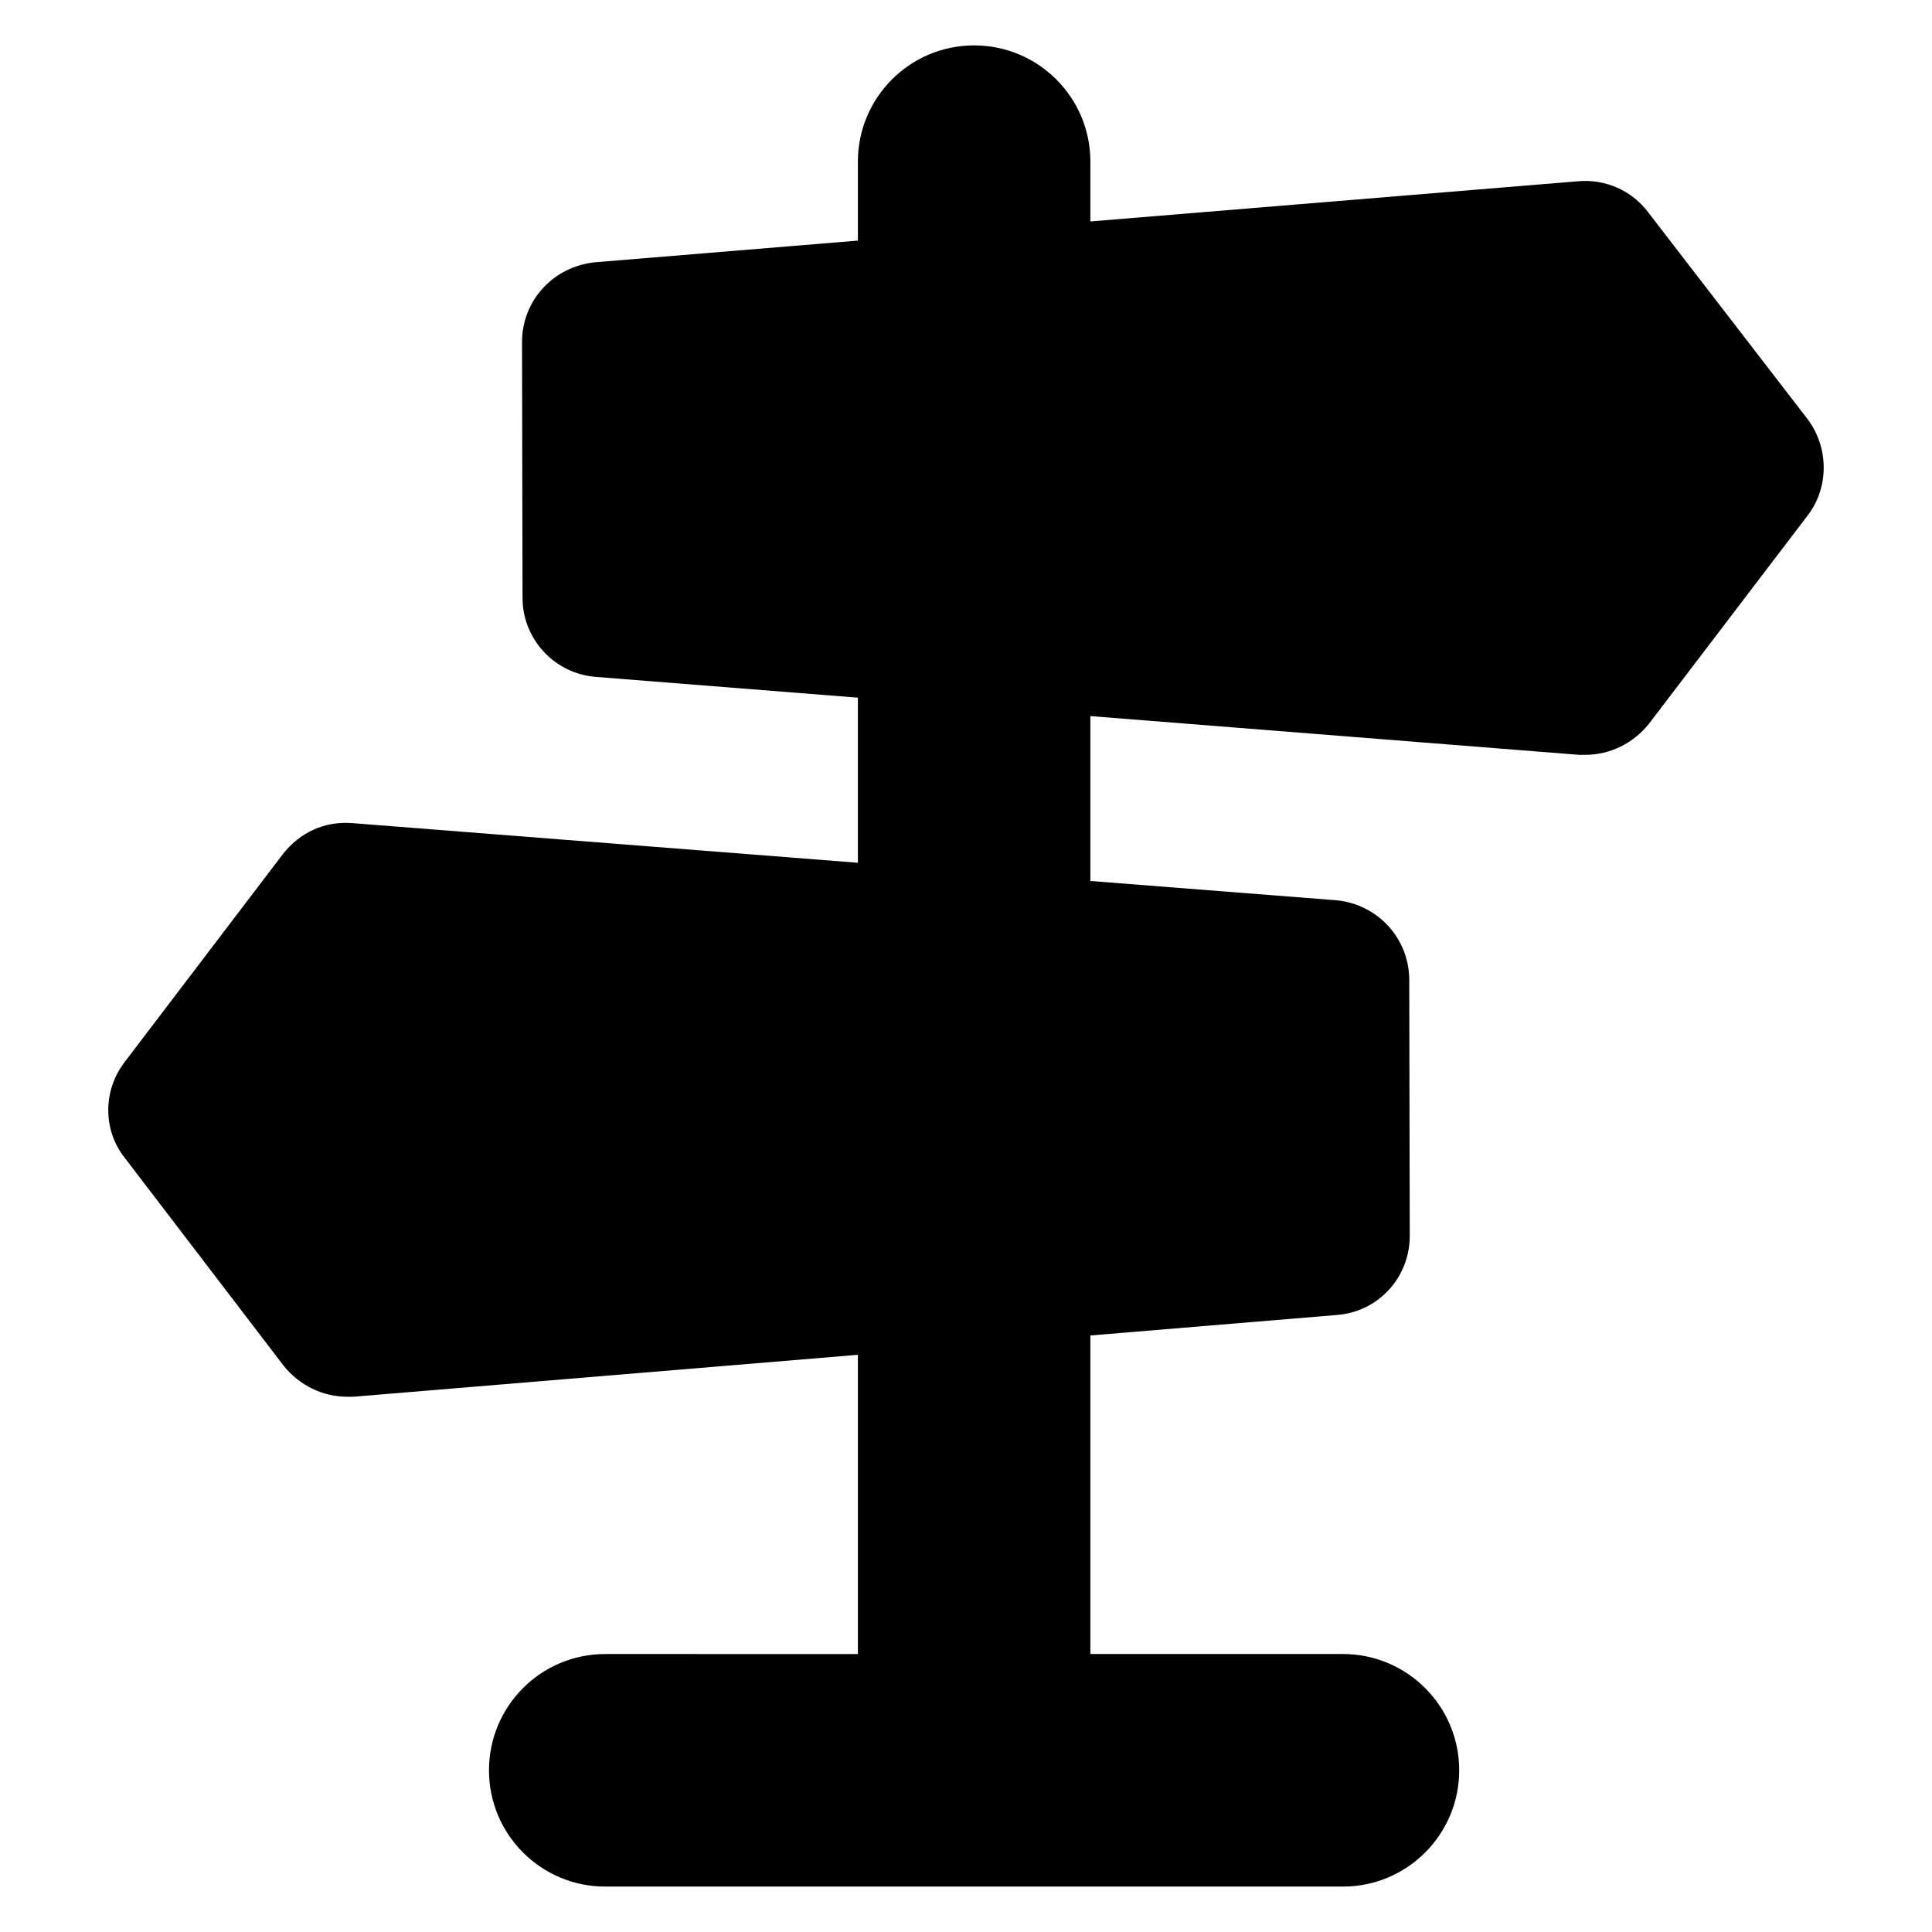
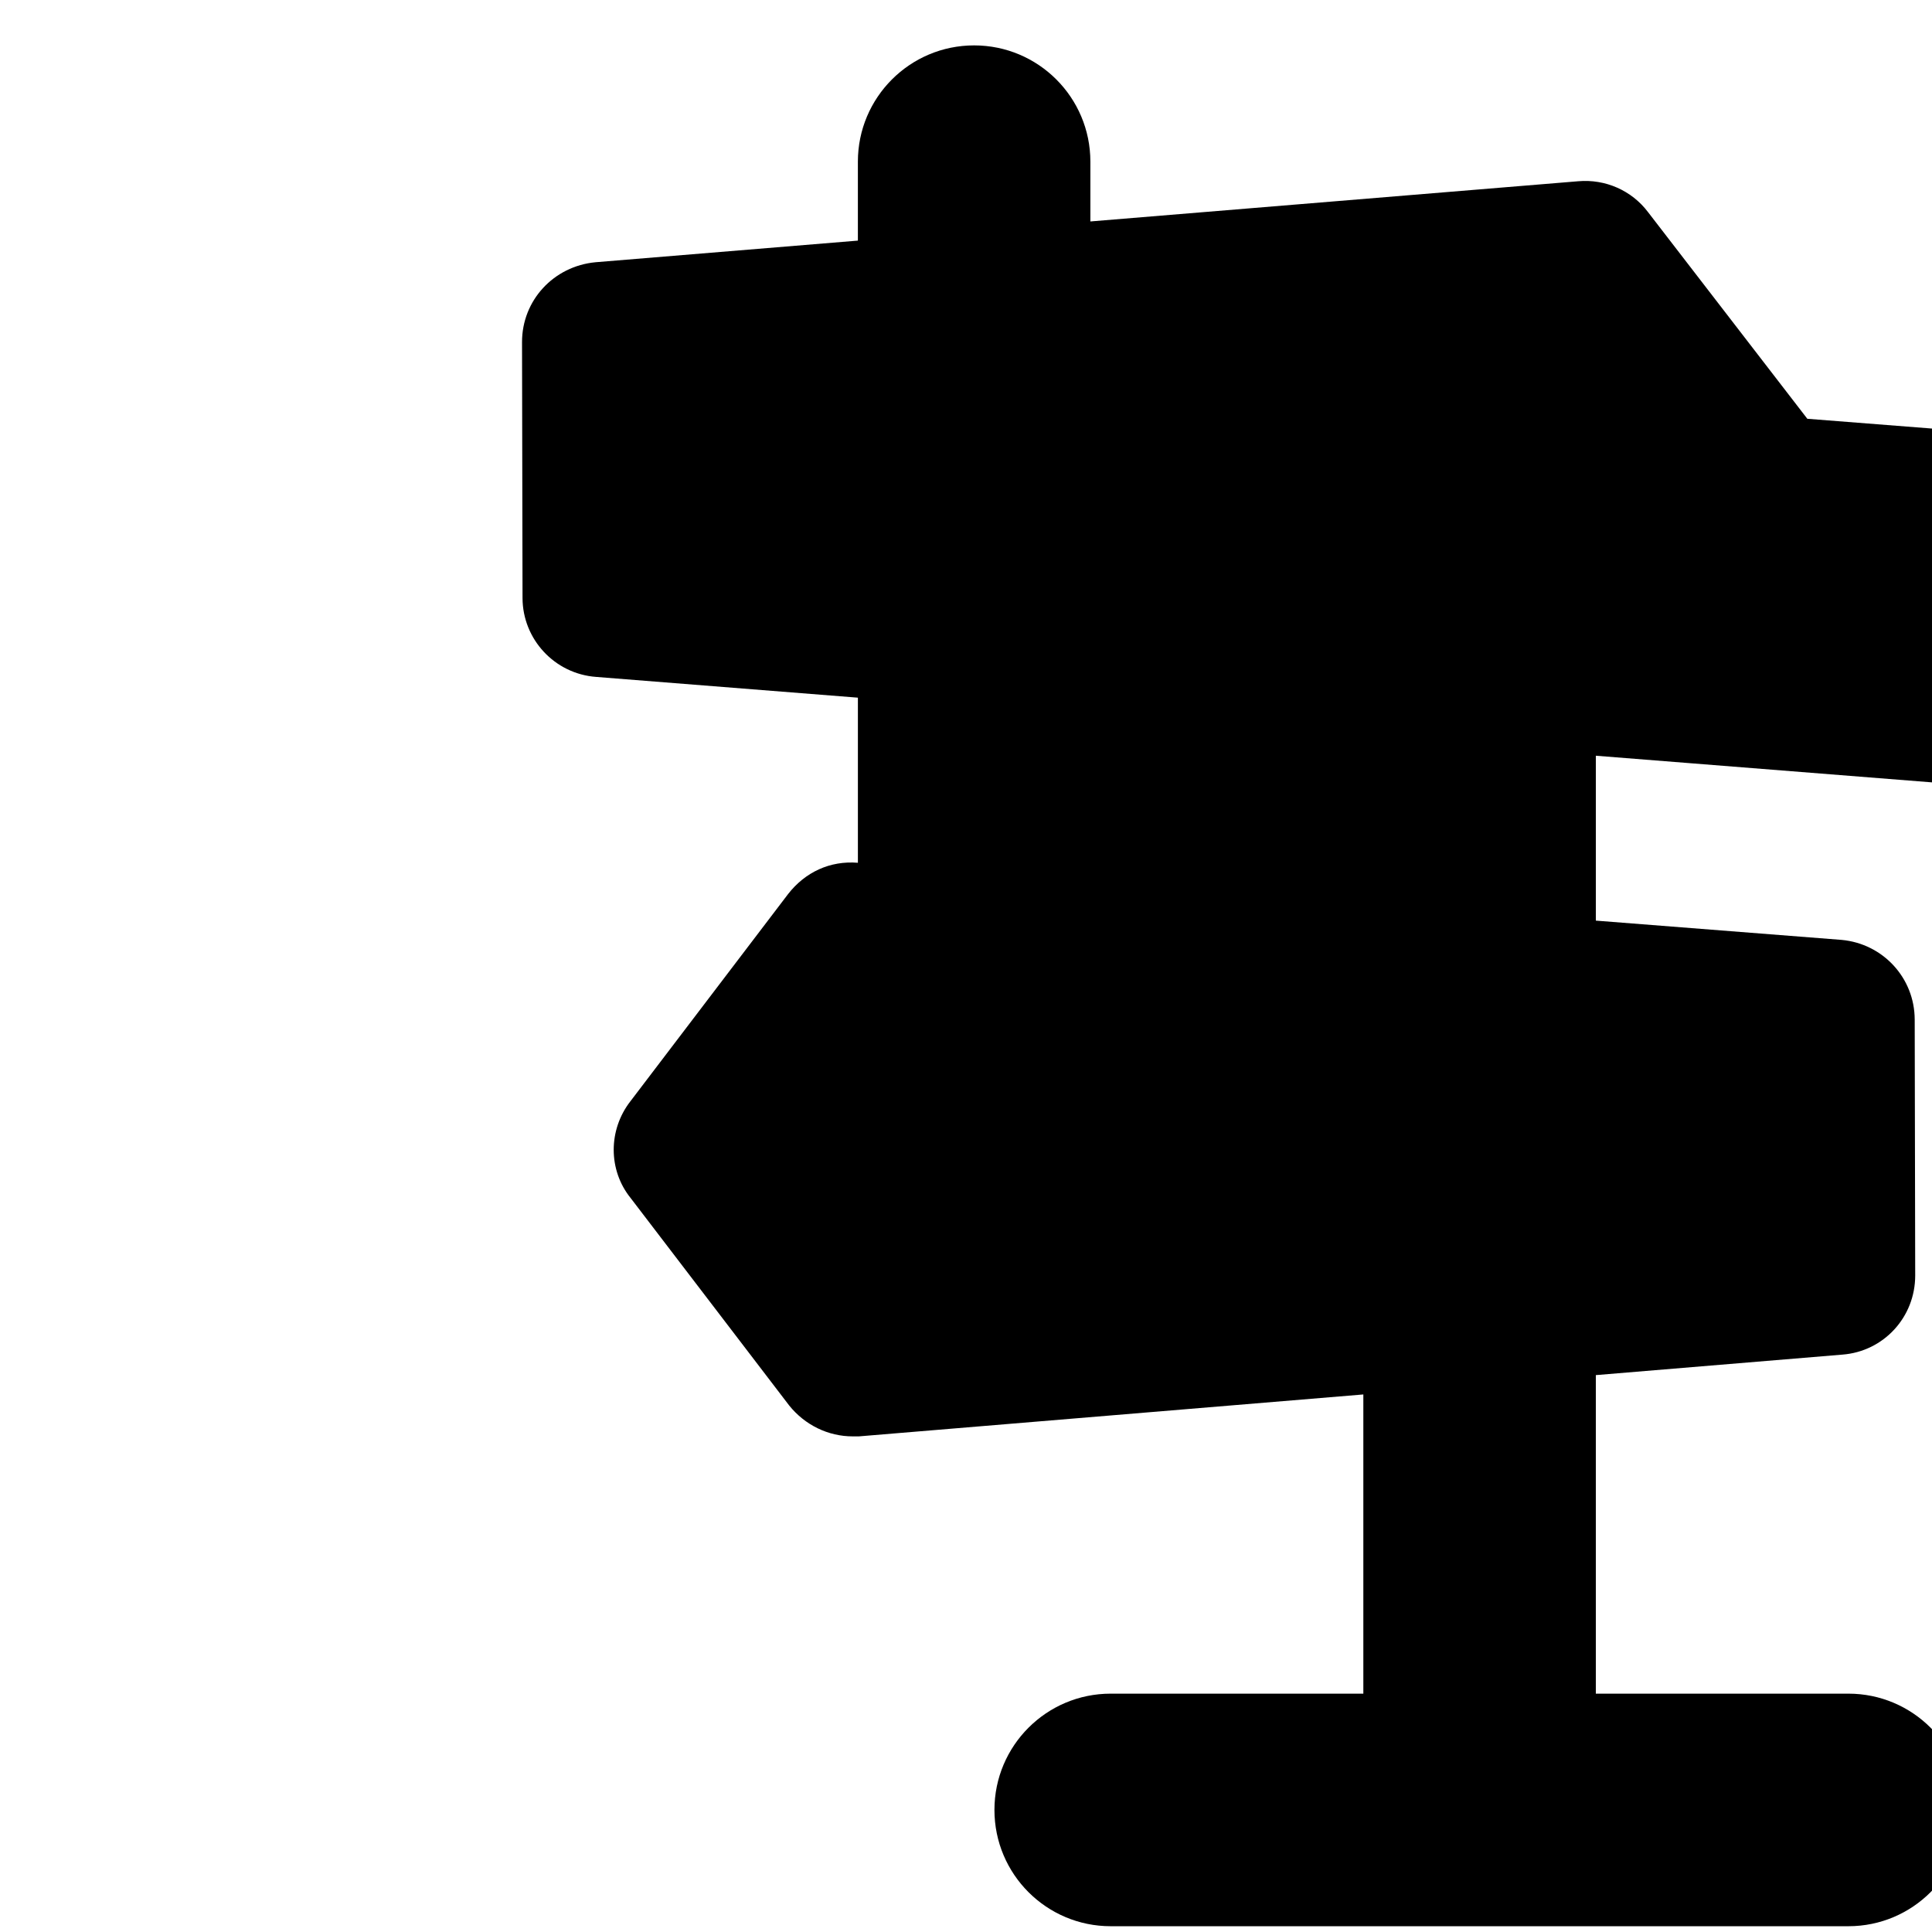
<svg xmlns="http://www.w3.org/2000/svg" fill="#000000" width="800px" height="800px" version="1.1" viewBox="144 144 512 512">
-   <path d="m622.96 254.98-42.215-54.766c-4.328-5.742-11.316-8.812-18.504-8.18l-129.28 10.652v-15.84c0-17.02-13.797-30.816-30.809-30.816-17.008 0-30.805 13.797-30.805 30.816v20.918l-69.531 5.731c-11.09 1.051-19.496 10.105-19.473 21.195l0.133 67.789c0.02 10.887 8.461 20.113 19.555 20.914l69.32 5.496v43.754l-133.95-10.504c-7.398-0.602-13.965 2.492-18.473 8.254l-41.797 54.93c-5.941 7.613-5.922 18.293 0.051 25.676l42.012 54.969c4.117 5.129 10.285 8.195 16.859 8.184l1.645-0.004 133.65-11.109v79.297l-66.953-0.004c-17.012 0-30.809 13.797-30.809 30.816 0 17.02 13.797 30.816 30.809 30.816h195.5c17.012 0 30.809-13.797 30.809-30.816 0-17.02-13.797-30.816-30.809-30.816h-66.934v-84.418l65.367-5.434c10.887-0.844 19.289-9.898 19.27-20.992l-0.133-67.789c-0.02-11.094-8.461-20.113-19.352-21.121l-65.152-5.109v-43.699l129.57 10.273 1.645-0.004c6.574-0.012 12.73-3.106 16.828-8.25l42.004-55.133c5.738-7.406 5.719-18.086-0.051-25.676z" />
+   <path d="m622.96 254.98-42.215-54.766c-4.328-5.742-11.316-8.812-18.504-8.18l-129.28 10.652v-15.84c0-17.02-13.797-30.816-30.809-30.816-17.008 0-30.805 13.797-30.805 30.816v20.918l-69.531 5.731c-11.09 1.051-19.496 10.105-19.473 21.195l0.133 67.789c0.02 10.887 8.461 20.113 19.555 20.914l69.32 5.496v43.754c-7.398-0.602-13.965 2.492-18.473 8.254l-41.797 54.93c-5.941 7.613-5.922 18.293 0.051 25.676l42.012 54.969c4.117 5.129 10.285 8.195 16.859 8.184l1.645-0.004 133.65-11.109v79.297l-66.953-0.004c-17.012 0-30.809 13.797-30.809 30.816 0 17.02 13.797 30.816 30.809 30.816h195.5c17.012 0 30.809-13.797 30.809-30.816 0-17.02-13.797-30.816-30.809-30.816h-66.934v-84.418l65.367-5.434c10.887-0.844 19.289-9.898 19.27-20.992l-0.133-67.789c-0.02-11.094-8.461-20.113-19.352-21.121l-65.152-5.109v-43.699l129.57 10.273 1.645-0.004c6.574-0.012 12.73-3.106 16.828-8.25l42.004-55.133c5.738-7.406 5.719-18.086-0.051-25.676z" />
</svg>